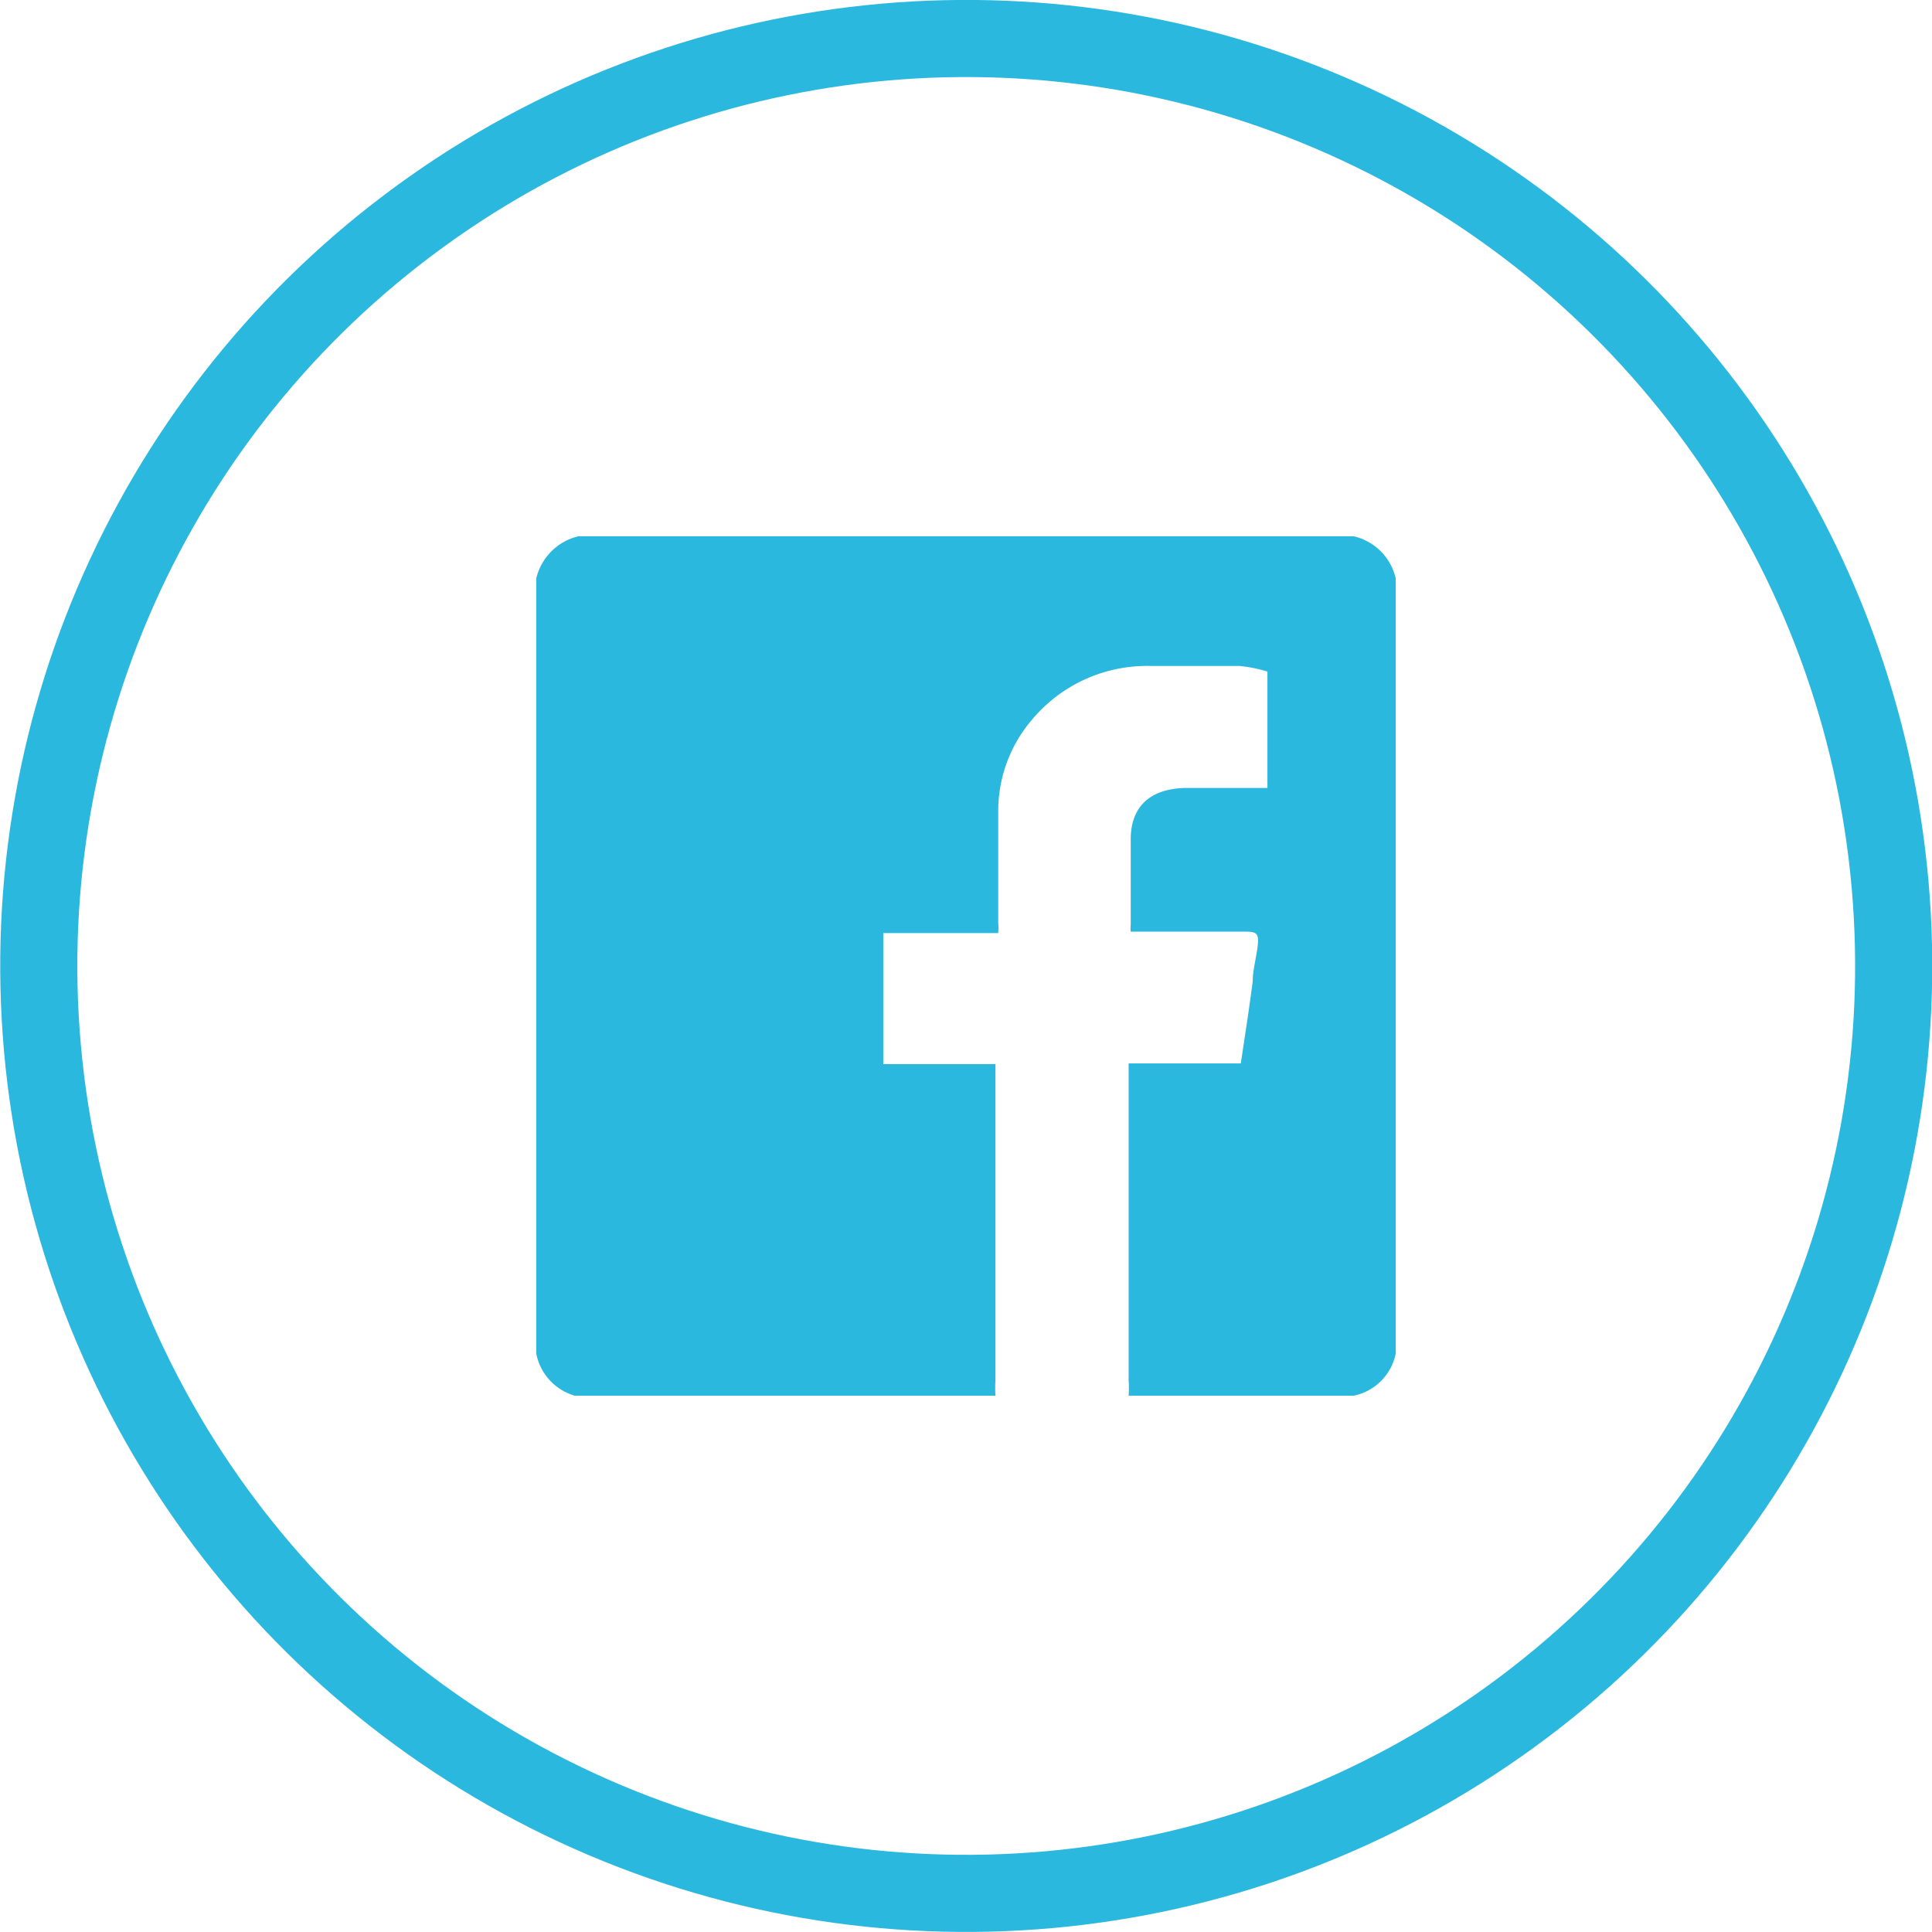
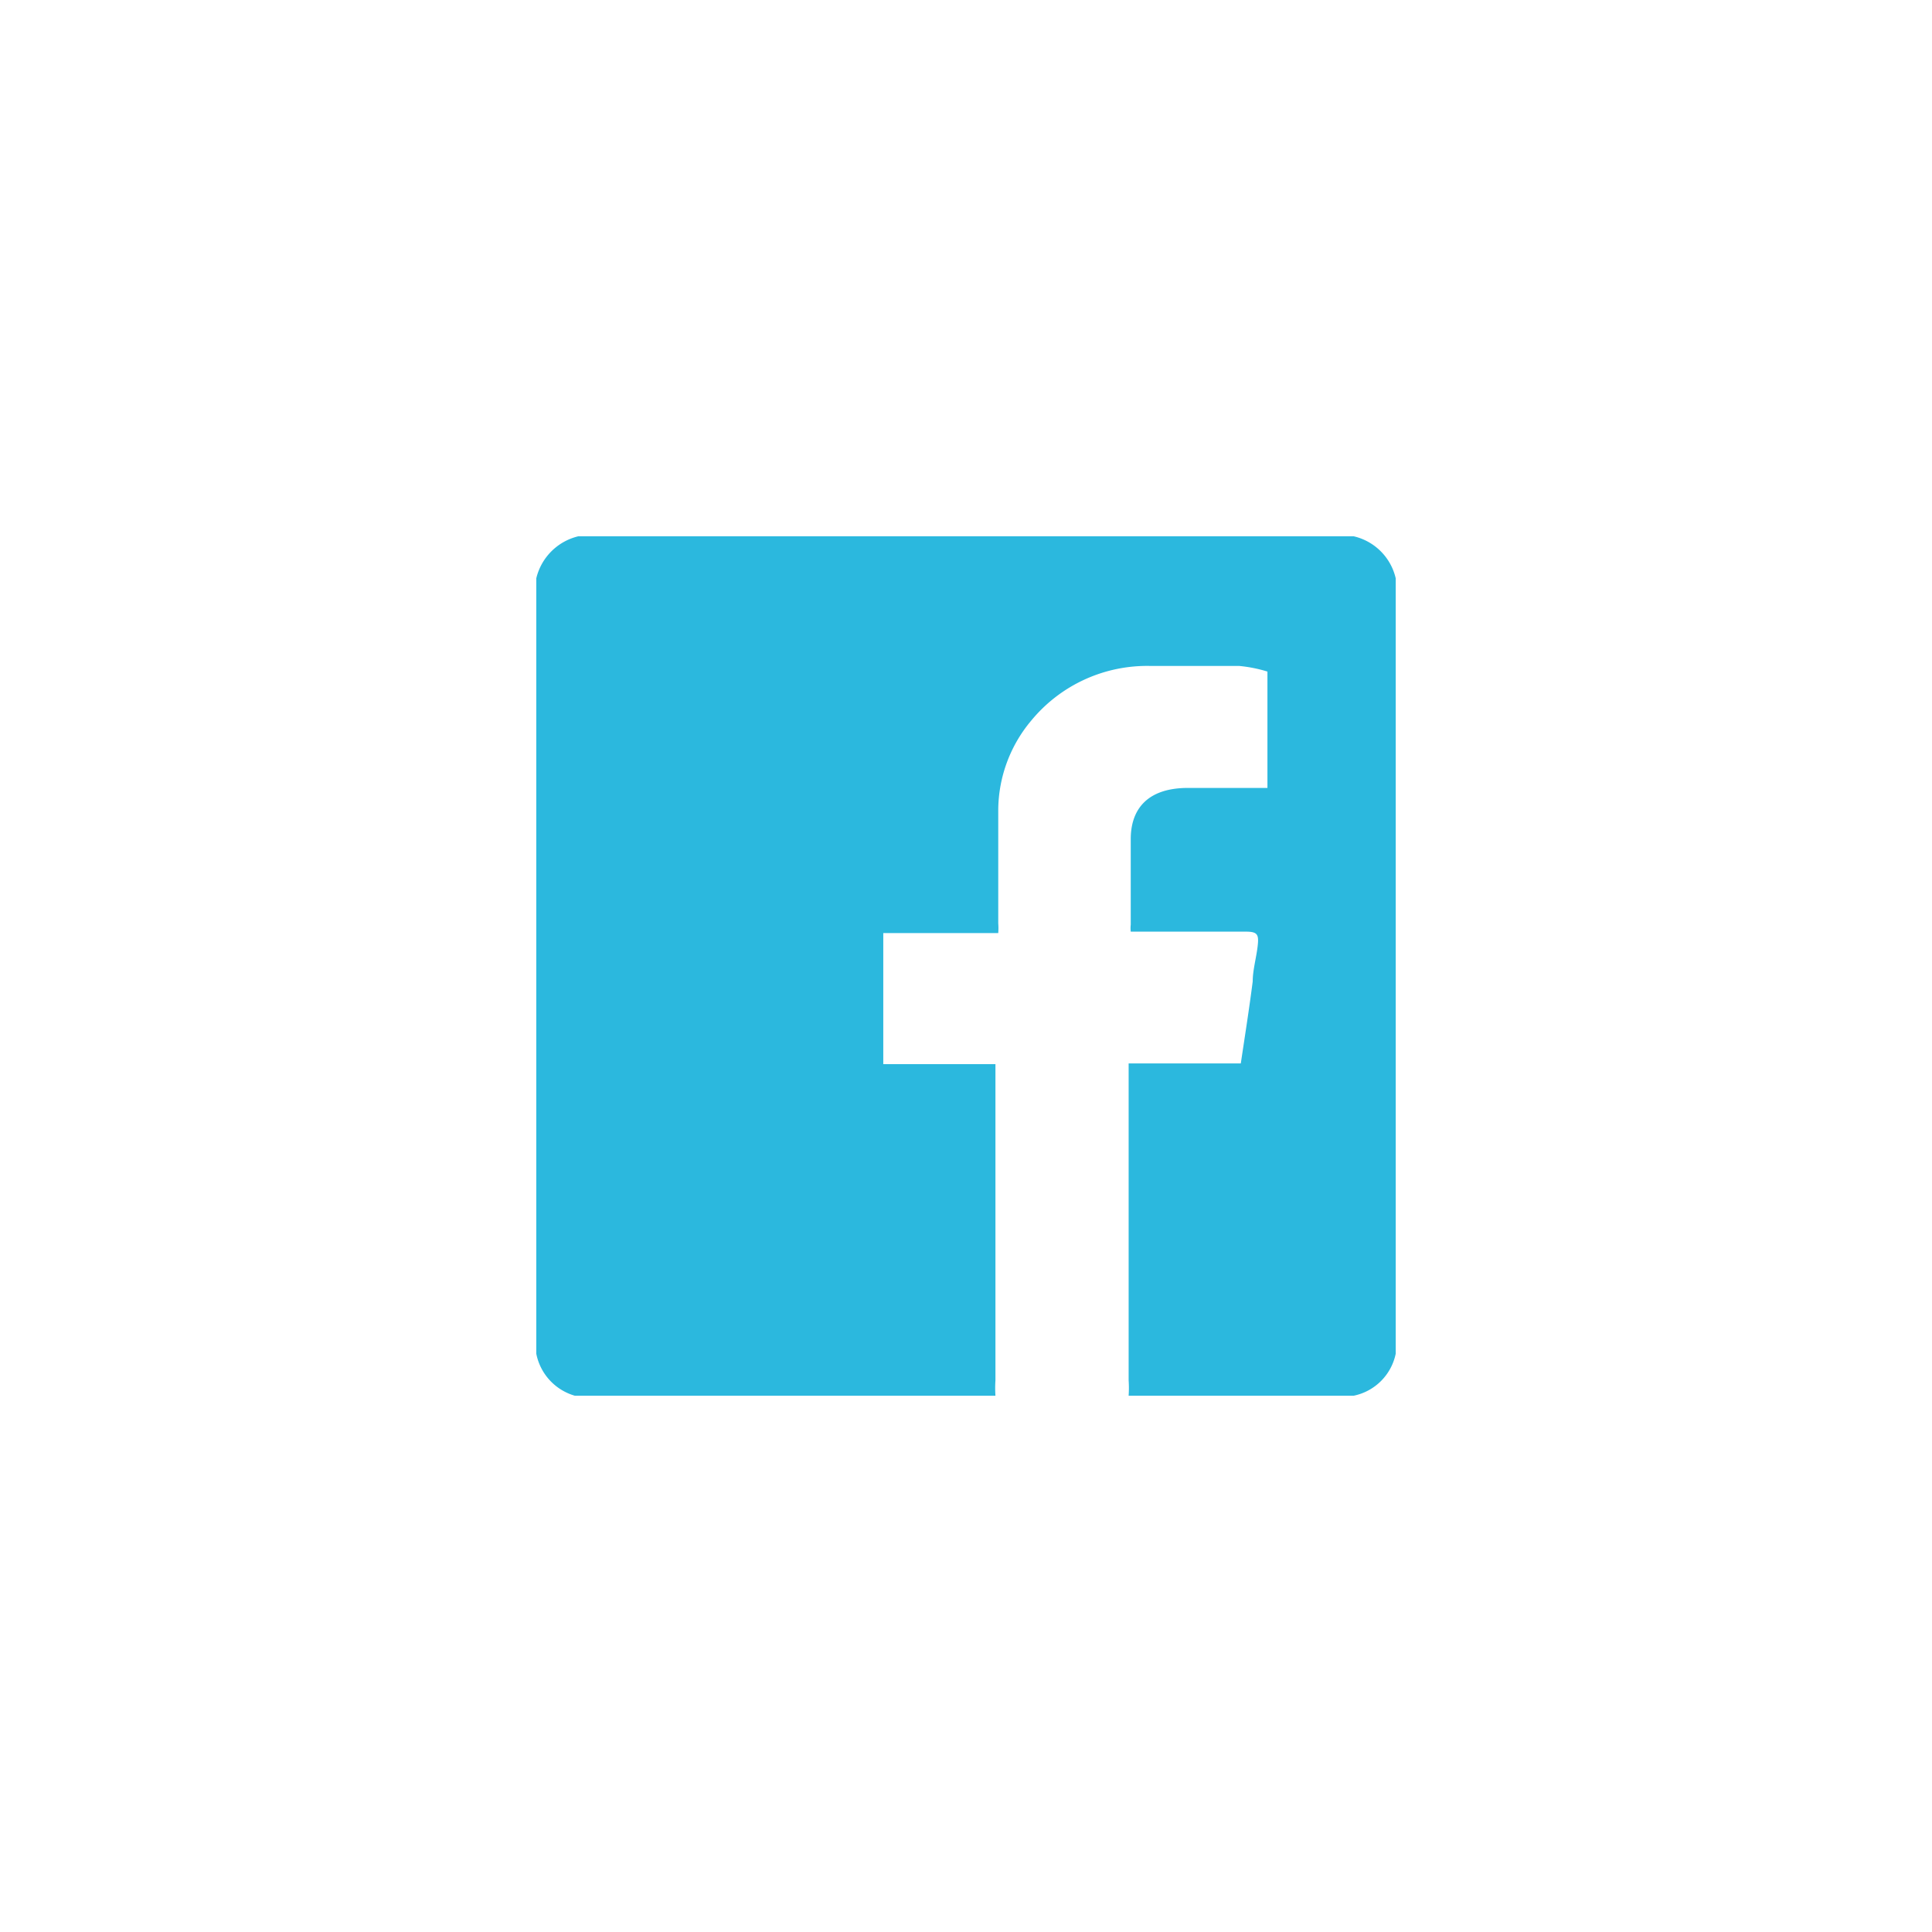
<svg xmlns="http://www.w3.org/2000/svg" viewBox="0 0 27.56 27.56">
  <g data-name="Layer 2">
-     <circle cx="13.78" cy="13.78" r="13.23" transform="rotate(-65.08 13.781 13.777)" fill="none" stroke="#2bb8de" stroke-miterlimit="10" stroke-width="1.1" />
    <path d="M7.65 19.31V8.25a.81.81 0 0 1 .6-.6h11.06a.8.8 0 0 1 .6.6v11.06a.77.77 0 0 1-.6.6H16.1a1.62 1.62 0 0 0 0-.22v-4.52h1.6c.06-.4.12-.78.17-1.17 0-.16.05-.33.07-.5s0-.21-.17-.21h-1.64a.46.46 0 0 1 0-.1v-1.22c0-.4.21-.72.79-.73h1.16V9.58a2 2 0 0 0-.4-.08h-1.26a2.14 2.14 0 0 0-1.71.78 2 2 0 0 0-.47 1.27v1.62a.93.93 0 0 1 0 .14H12.6v1.87h1.6v4.51a1.64 1.64 0 0 0 0 .22h-6a.78.78 0 0 1-.55-.6z" fill="#2bb8de" />
  </g>
</svg>